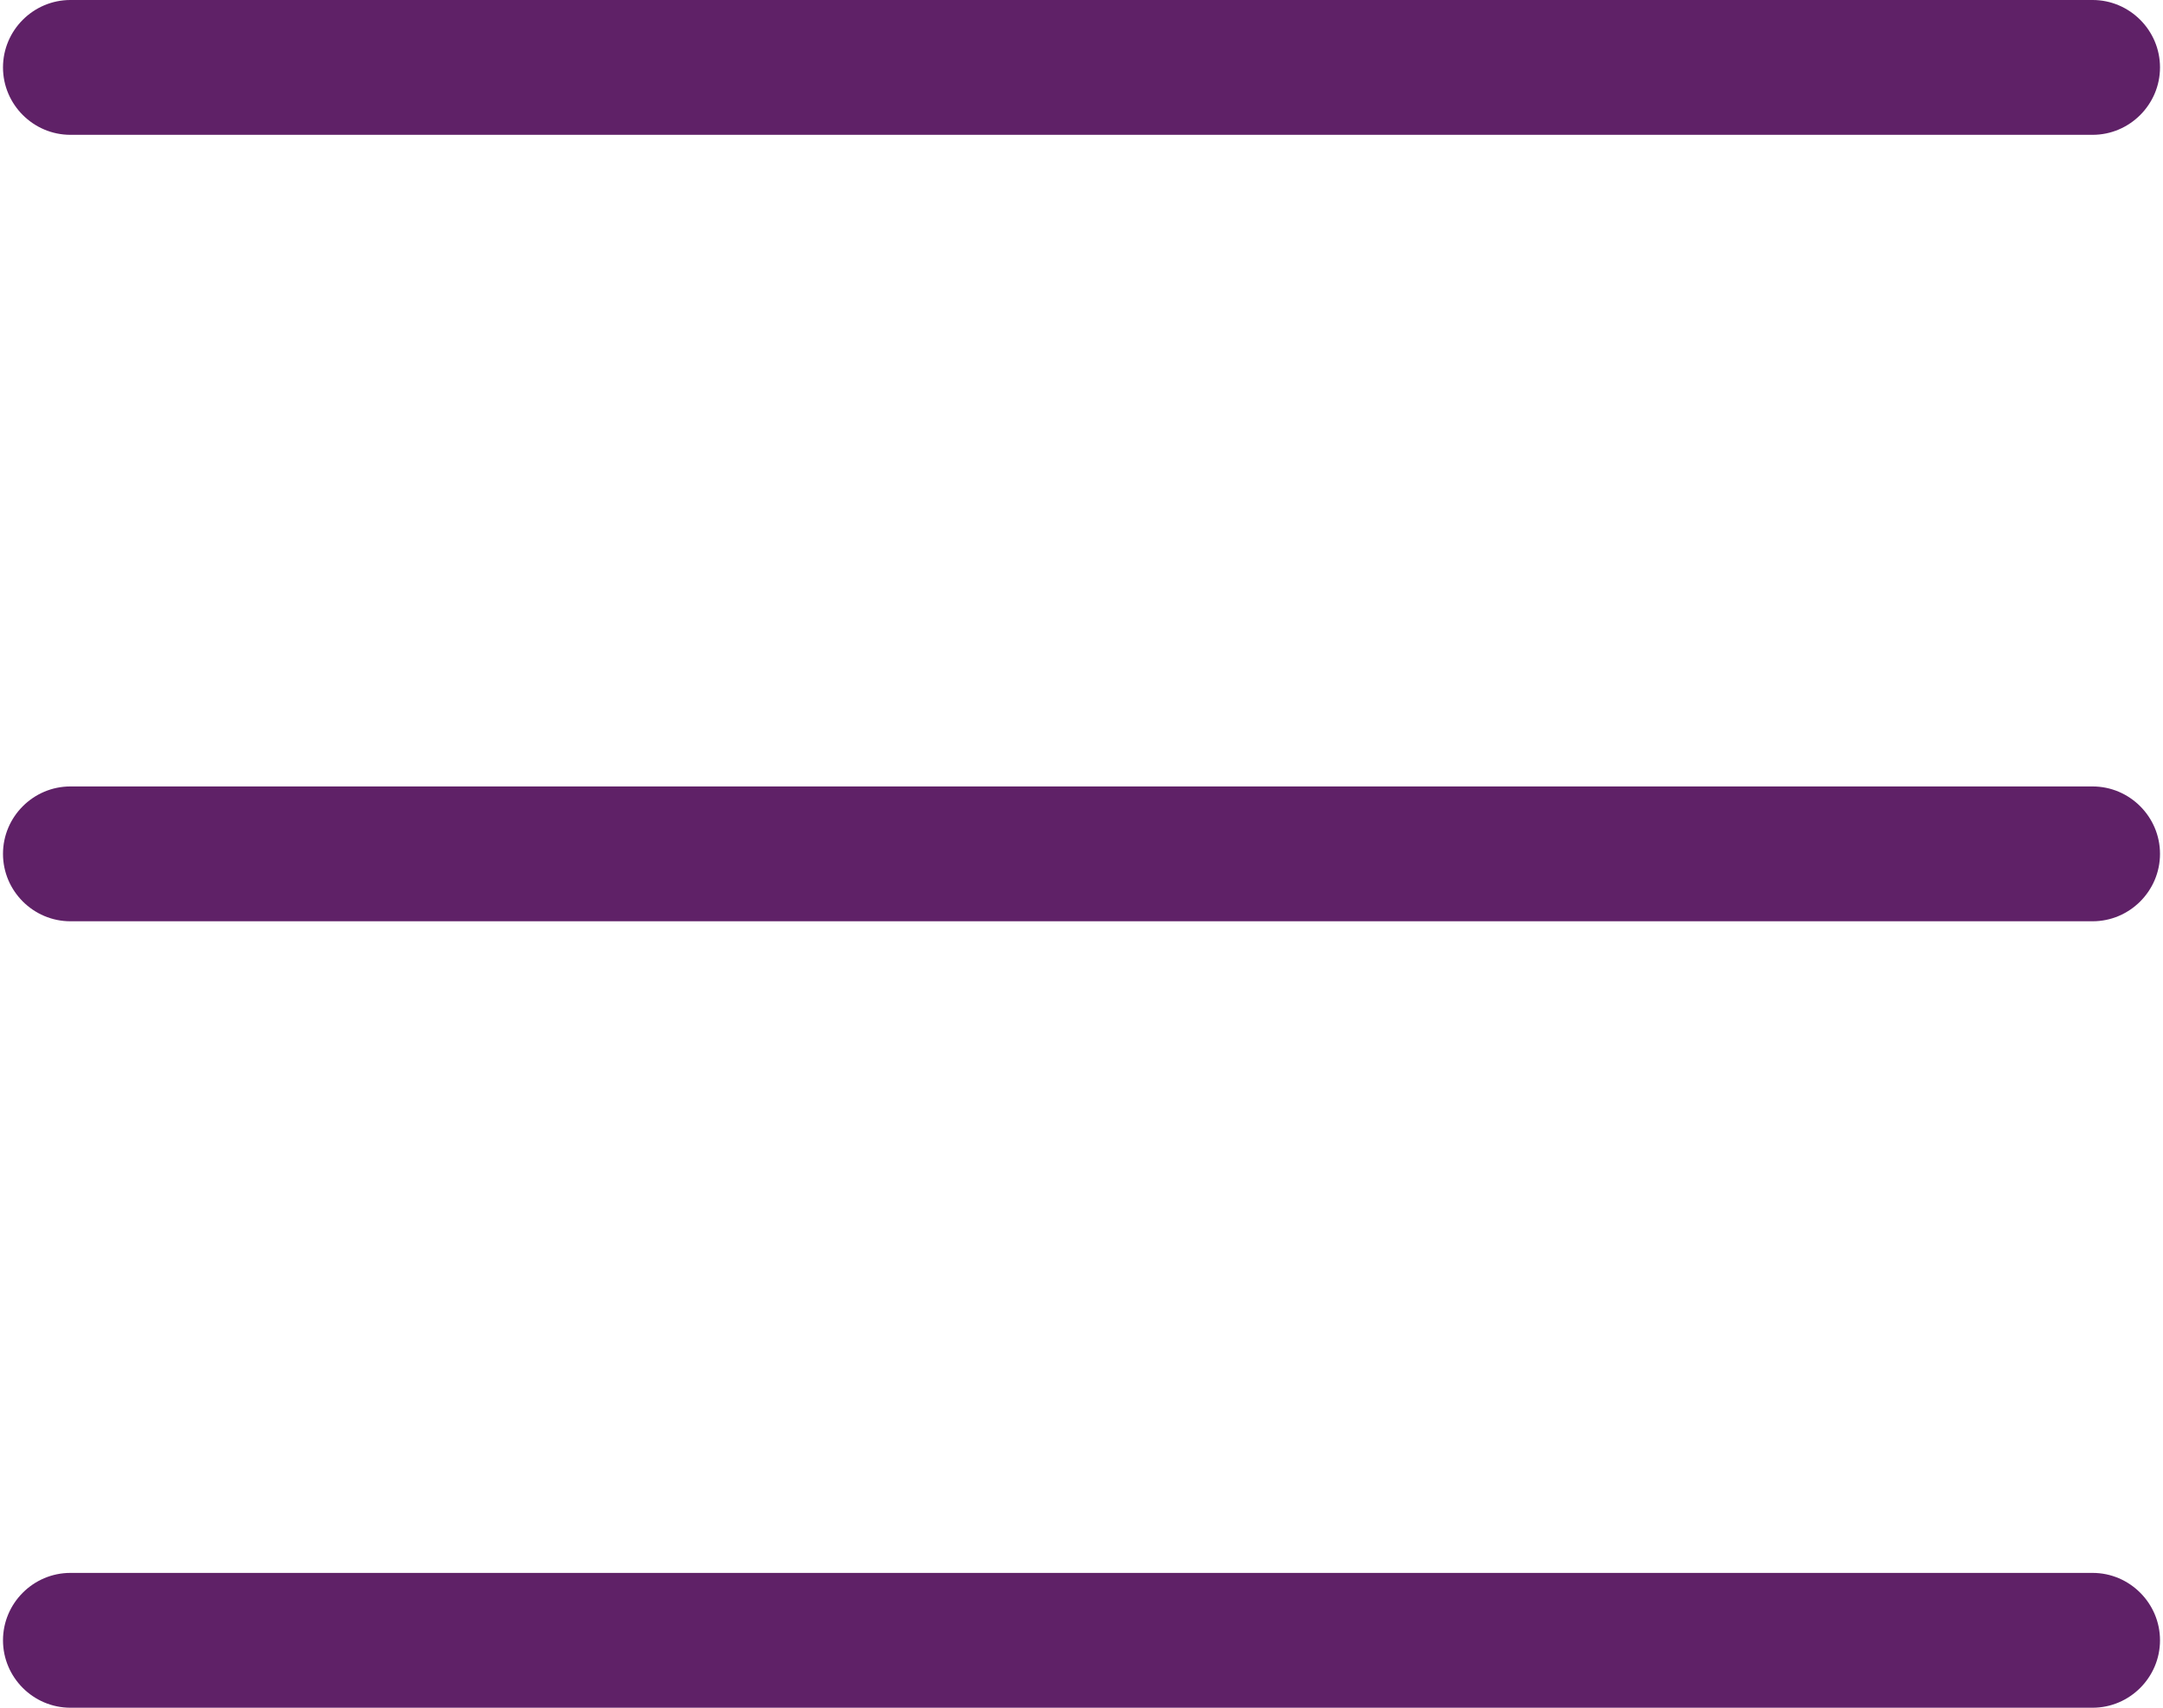
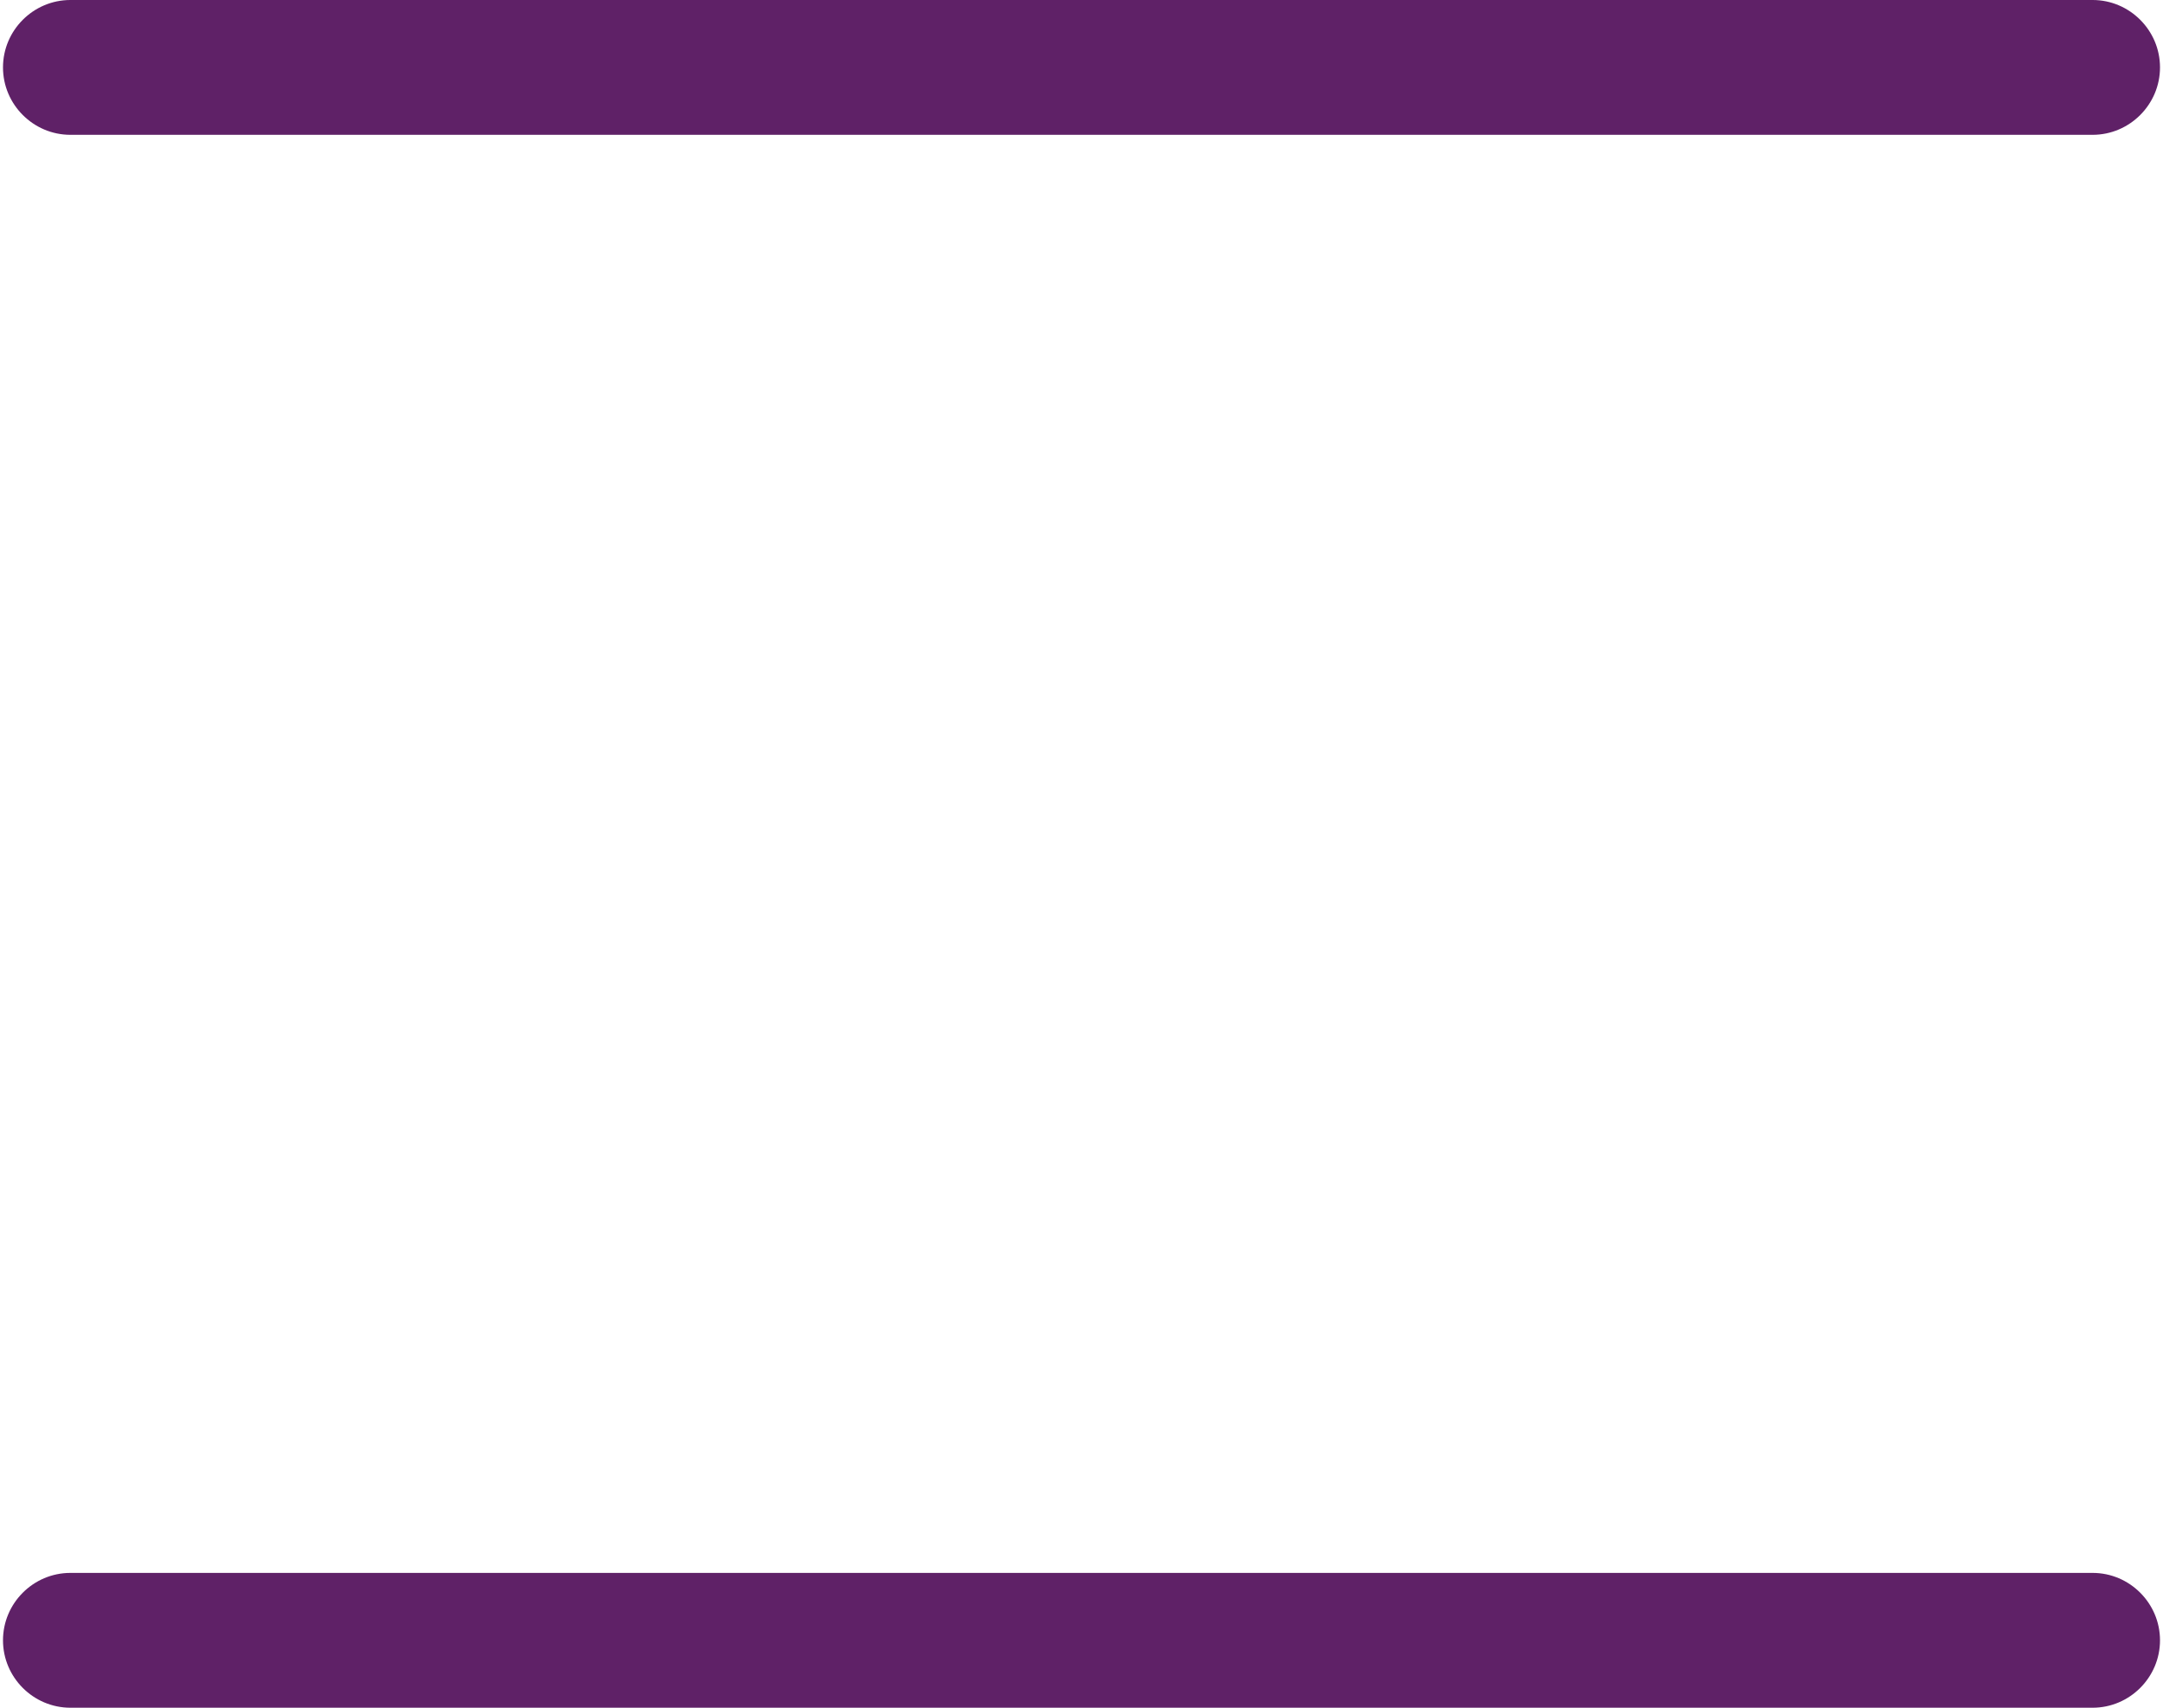
<svg xmlns="http://www.w3.org/2000/svg" id="Layer_2661ff1dbfbd6c" data-name="Layer 2" viewBox="0 0 19.2 15.2" aria-hidden="true" width="19px" height="15px">
  <defs>
    <linearGradient class="cerosgradient" data-cerosgradient="true" id="CerosGradient_id02a51504a" gradientUnits="userSpaceOnUse" x1="50%" y1="100%" x2="50%" y2="0%">
      <stop offset="0%" stop-color="#d1d1d1" />
      <stop offset="100%" stop-color="#d1d1d1" />
    </linearGradient>
    <linearGradient />
    <style>
      .cls-1-661ff1dbfbd6c{
        fill: #5f2167;
        stroke-width: 0px;
      }
    </style>
  </defs>
  <g id="Icons661ff1dbfbd6c">
    <g>
      <path class="cls-1-661ff1dbfbd6c" d="M18.6,1.2H.6c-.33,0-.6-.27-.6-.6s.27-.6.6-.6h18c.33,0,.6.27.6.6s-.27.6-.6.6Z" />
-       <path class="cls-1-661ff1dbfbd6c" d="M18.6,8.2H.6c-.33,0-.6-.27-.6-.6s.27-.6.6-.6h18c.33,0,.6.27.6.6s-.27.6-.6.6Z" />
      <path class="cls-1-661ff1dbfbd6c" d="M18.6,15.2H.6c-.33,0-.6-.27-.6-.6s.27-.6.6-.6h18c.33,0,.6.27.6.6s-.27.6-.6.6Z" />
    </g>
  </g>
</svg>